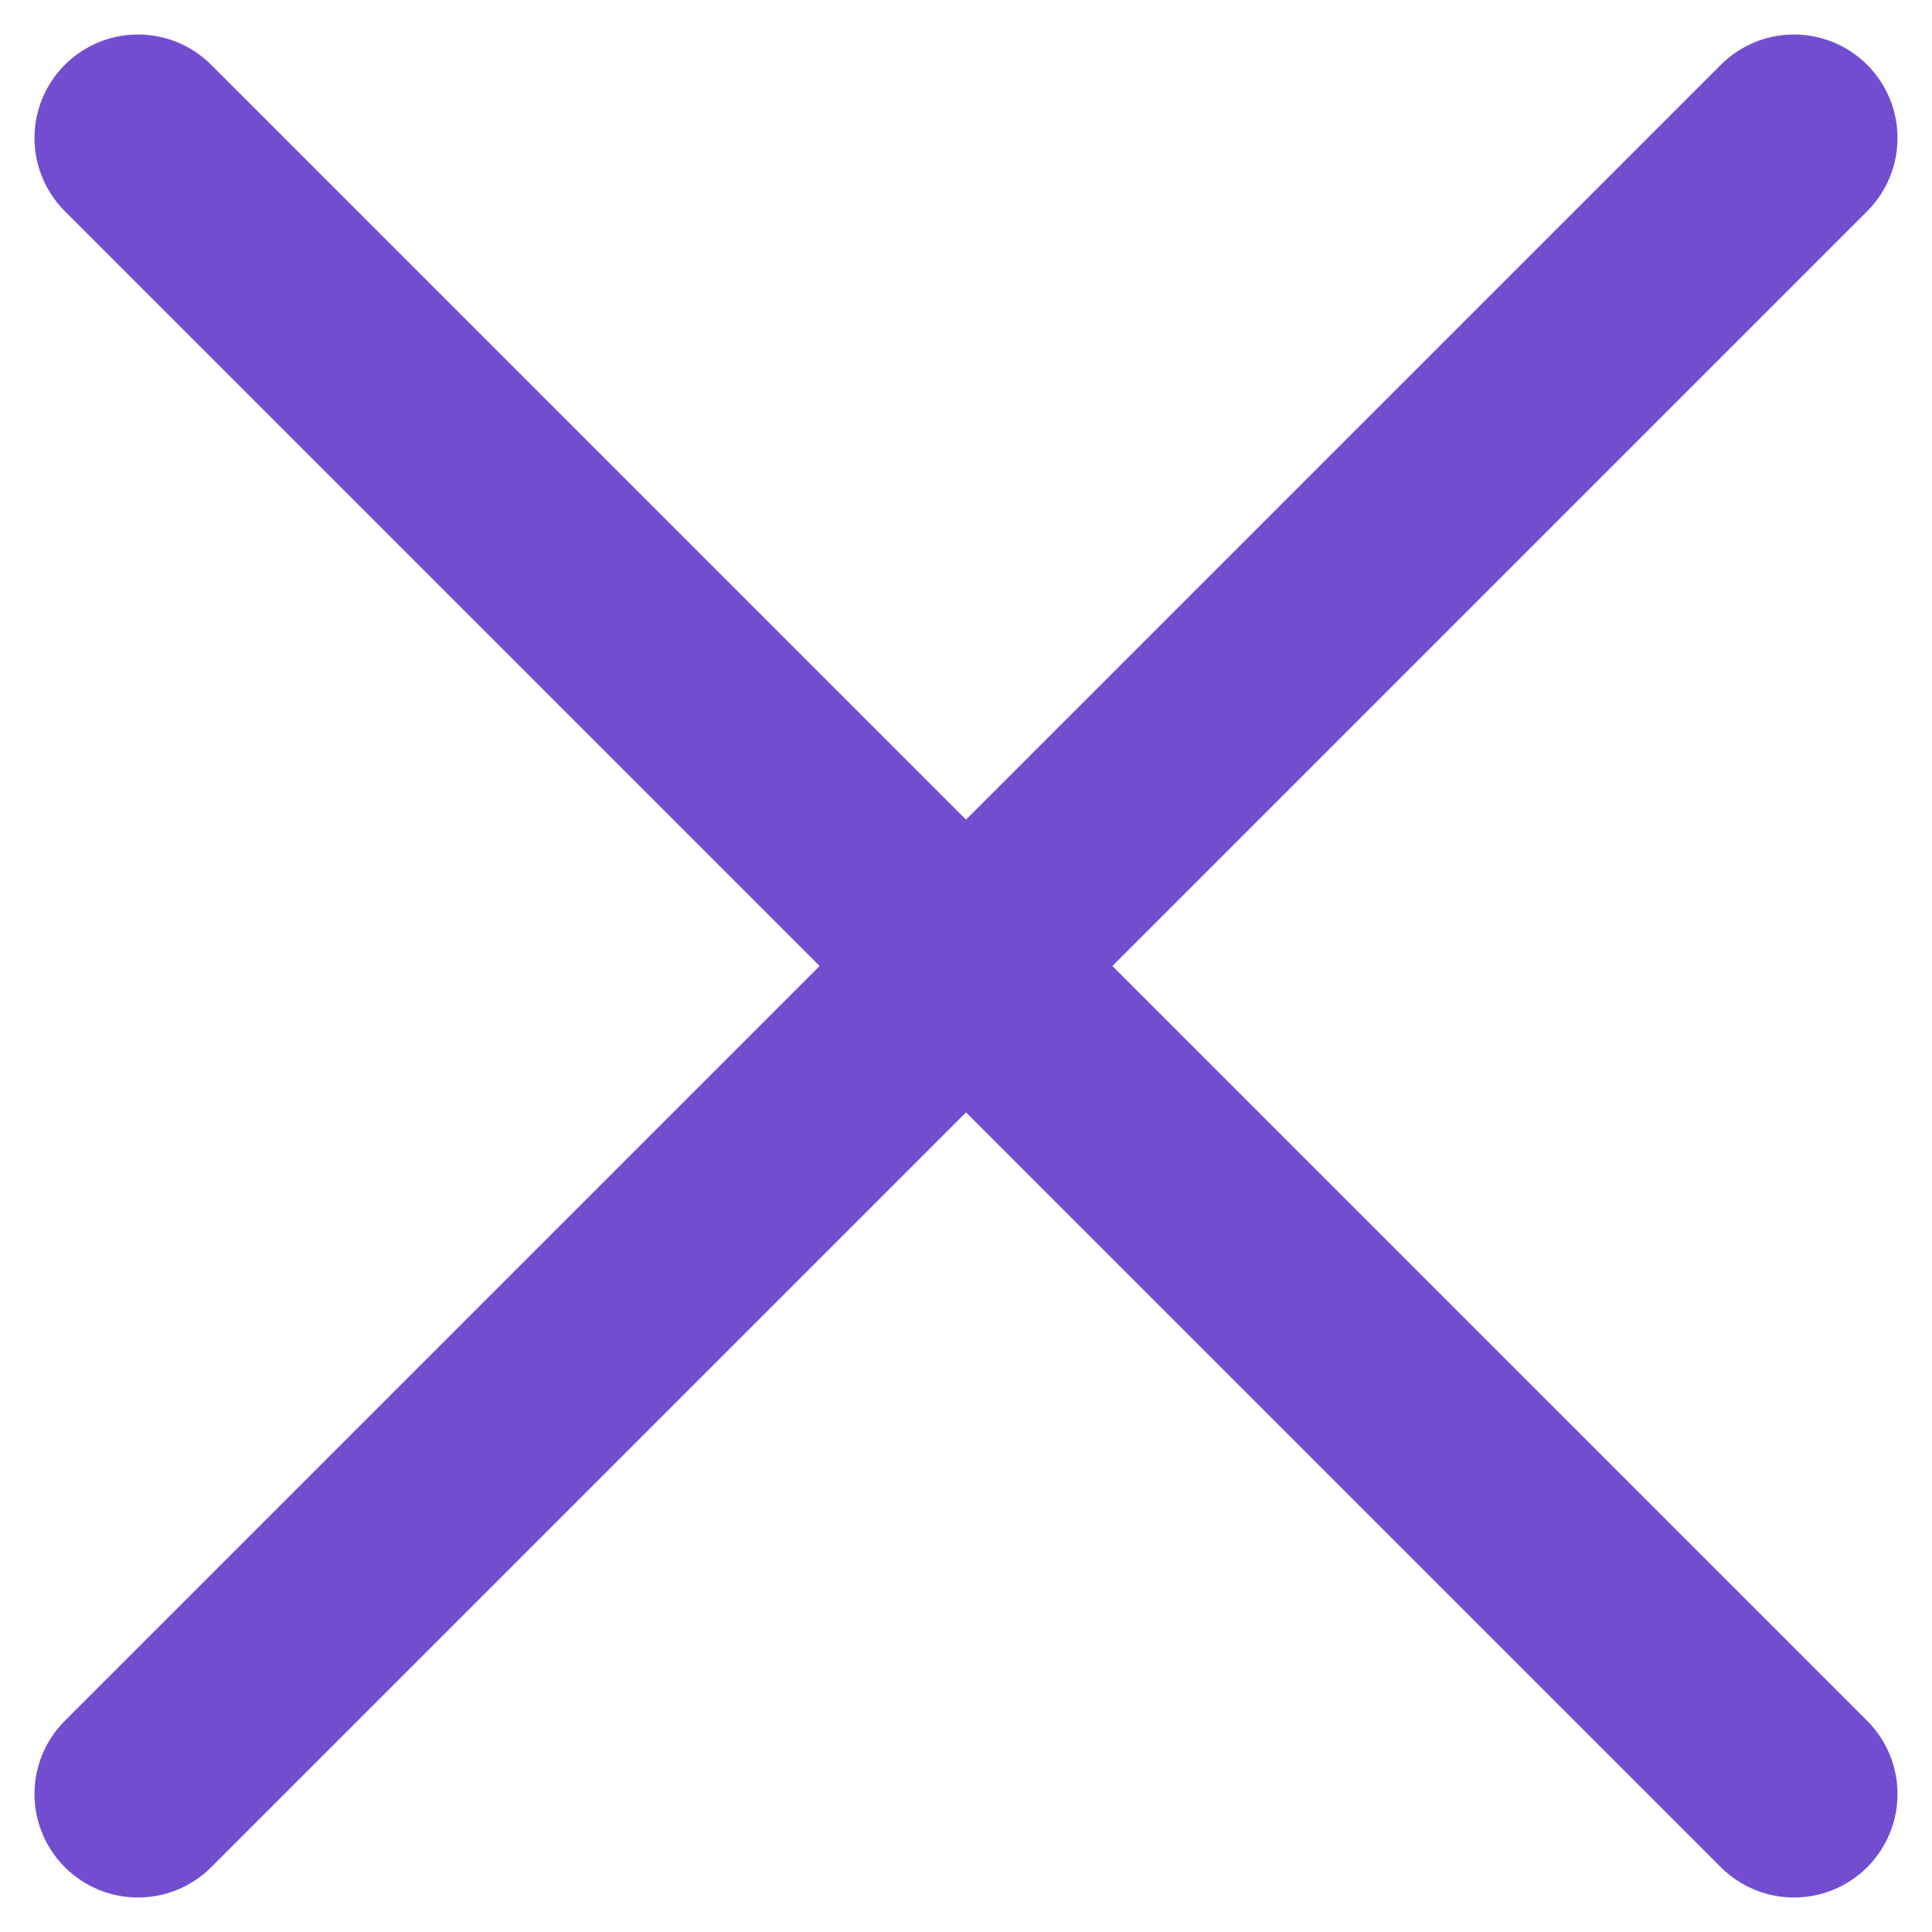
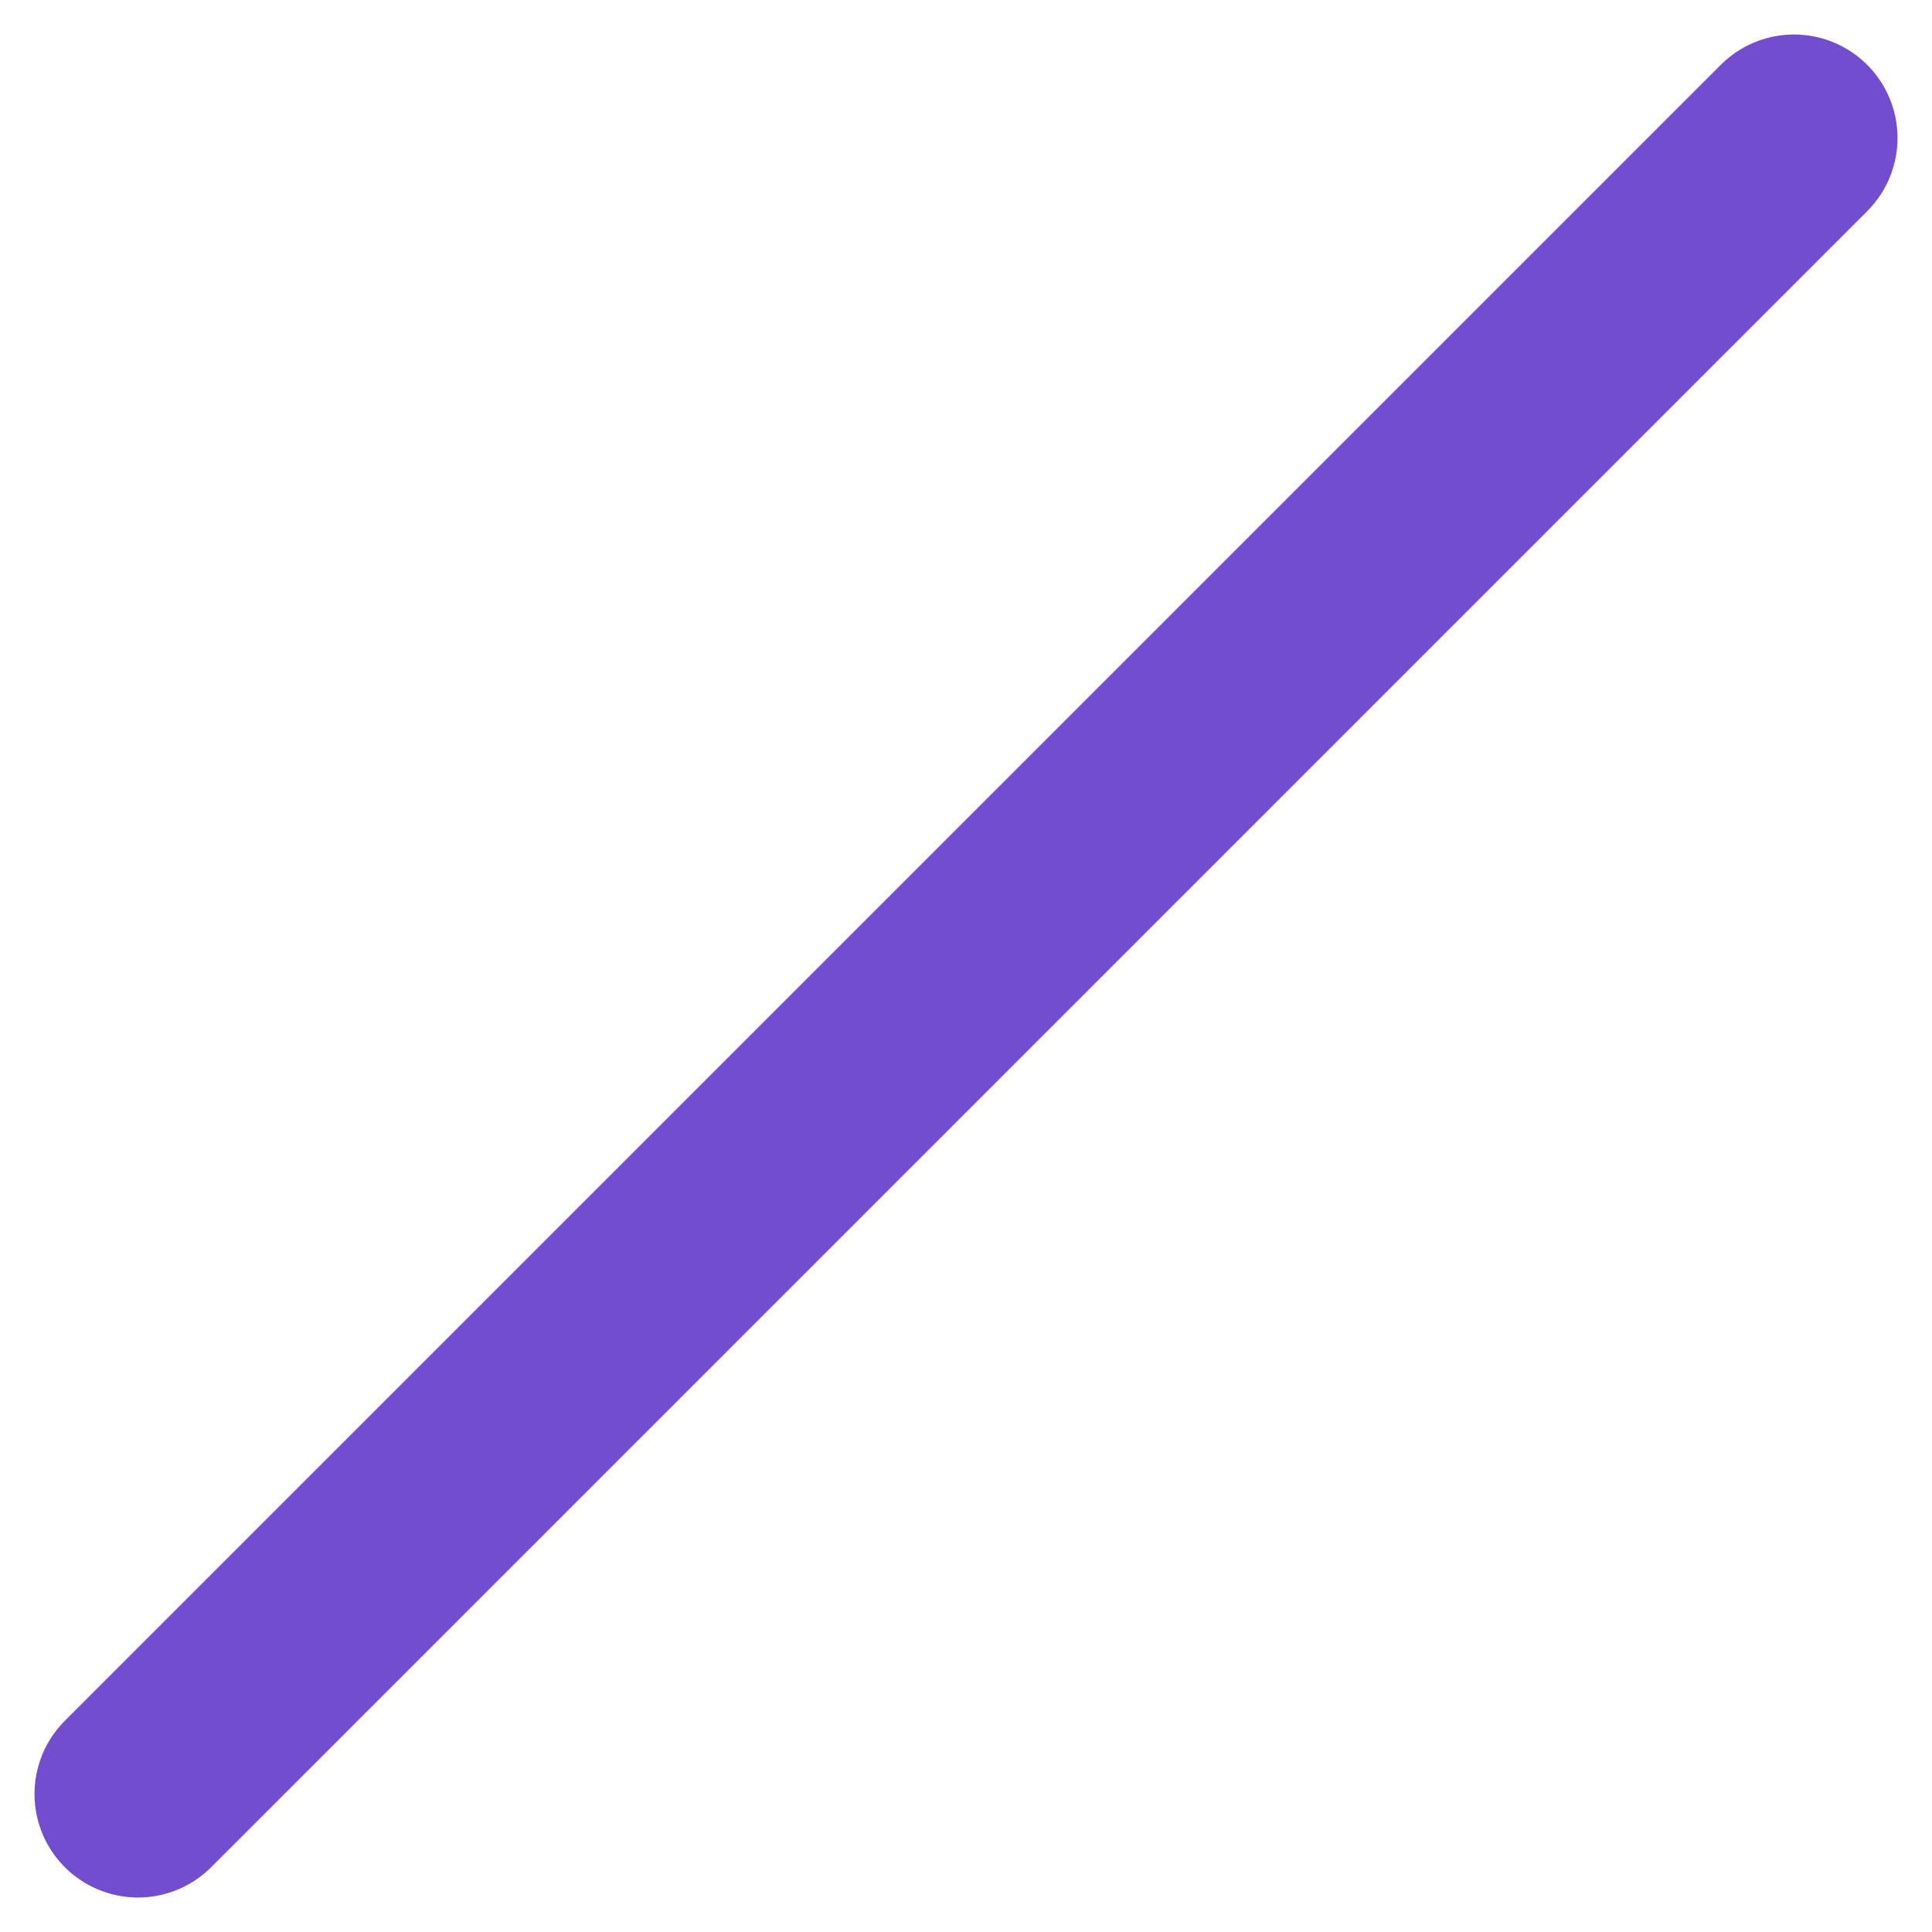
<svg xmlns="http://www.w3.org/2000/svg" fill="none" height="100%" overflow="visible" preserveAspectRatio="none" style="display: block;" viewBox="0 0 14 14" width="100%">
  <g id="Group 781">
    <path d="M1 13L13 1" id="Vector" stroke="#724DD0" stroke-linecap="round" stroke-width="1.5" />
-     <path d="M13 13L1 1" id="Vector_2" stroke="#724DD0" stroke-linecap="round" stroke-width="1.5" />
  </g>
</svg>